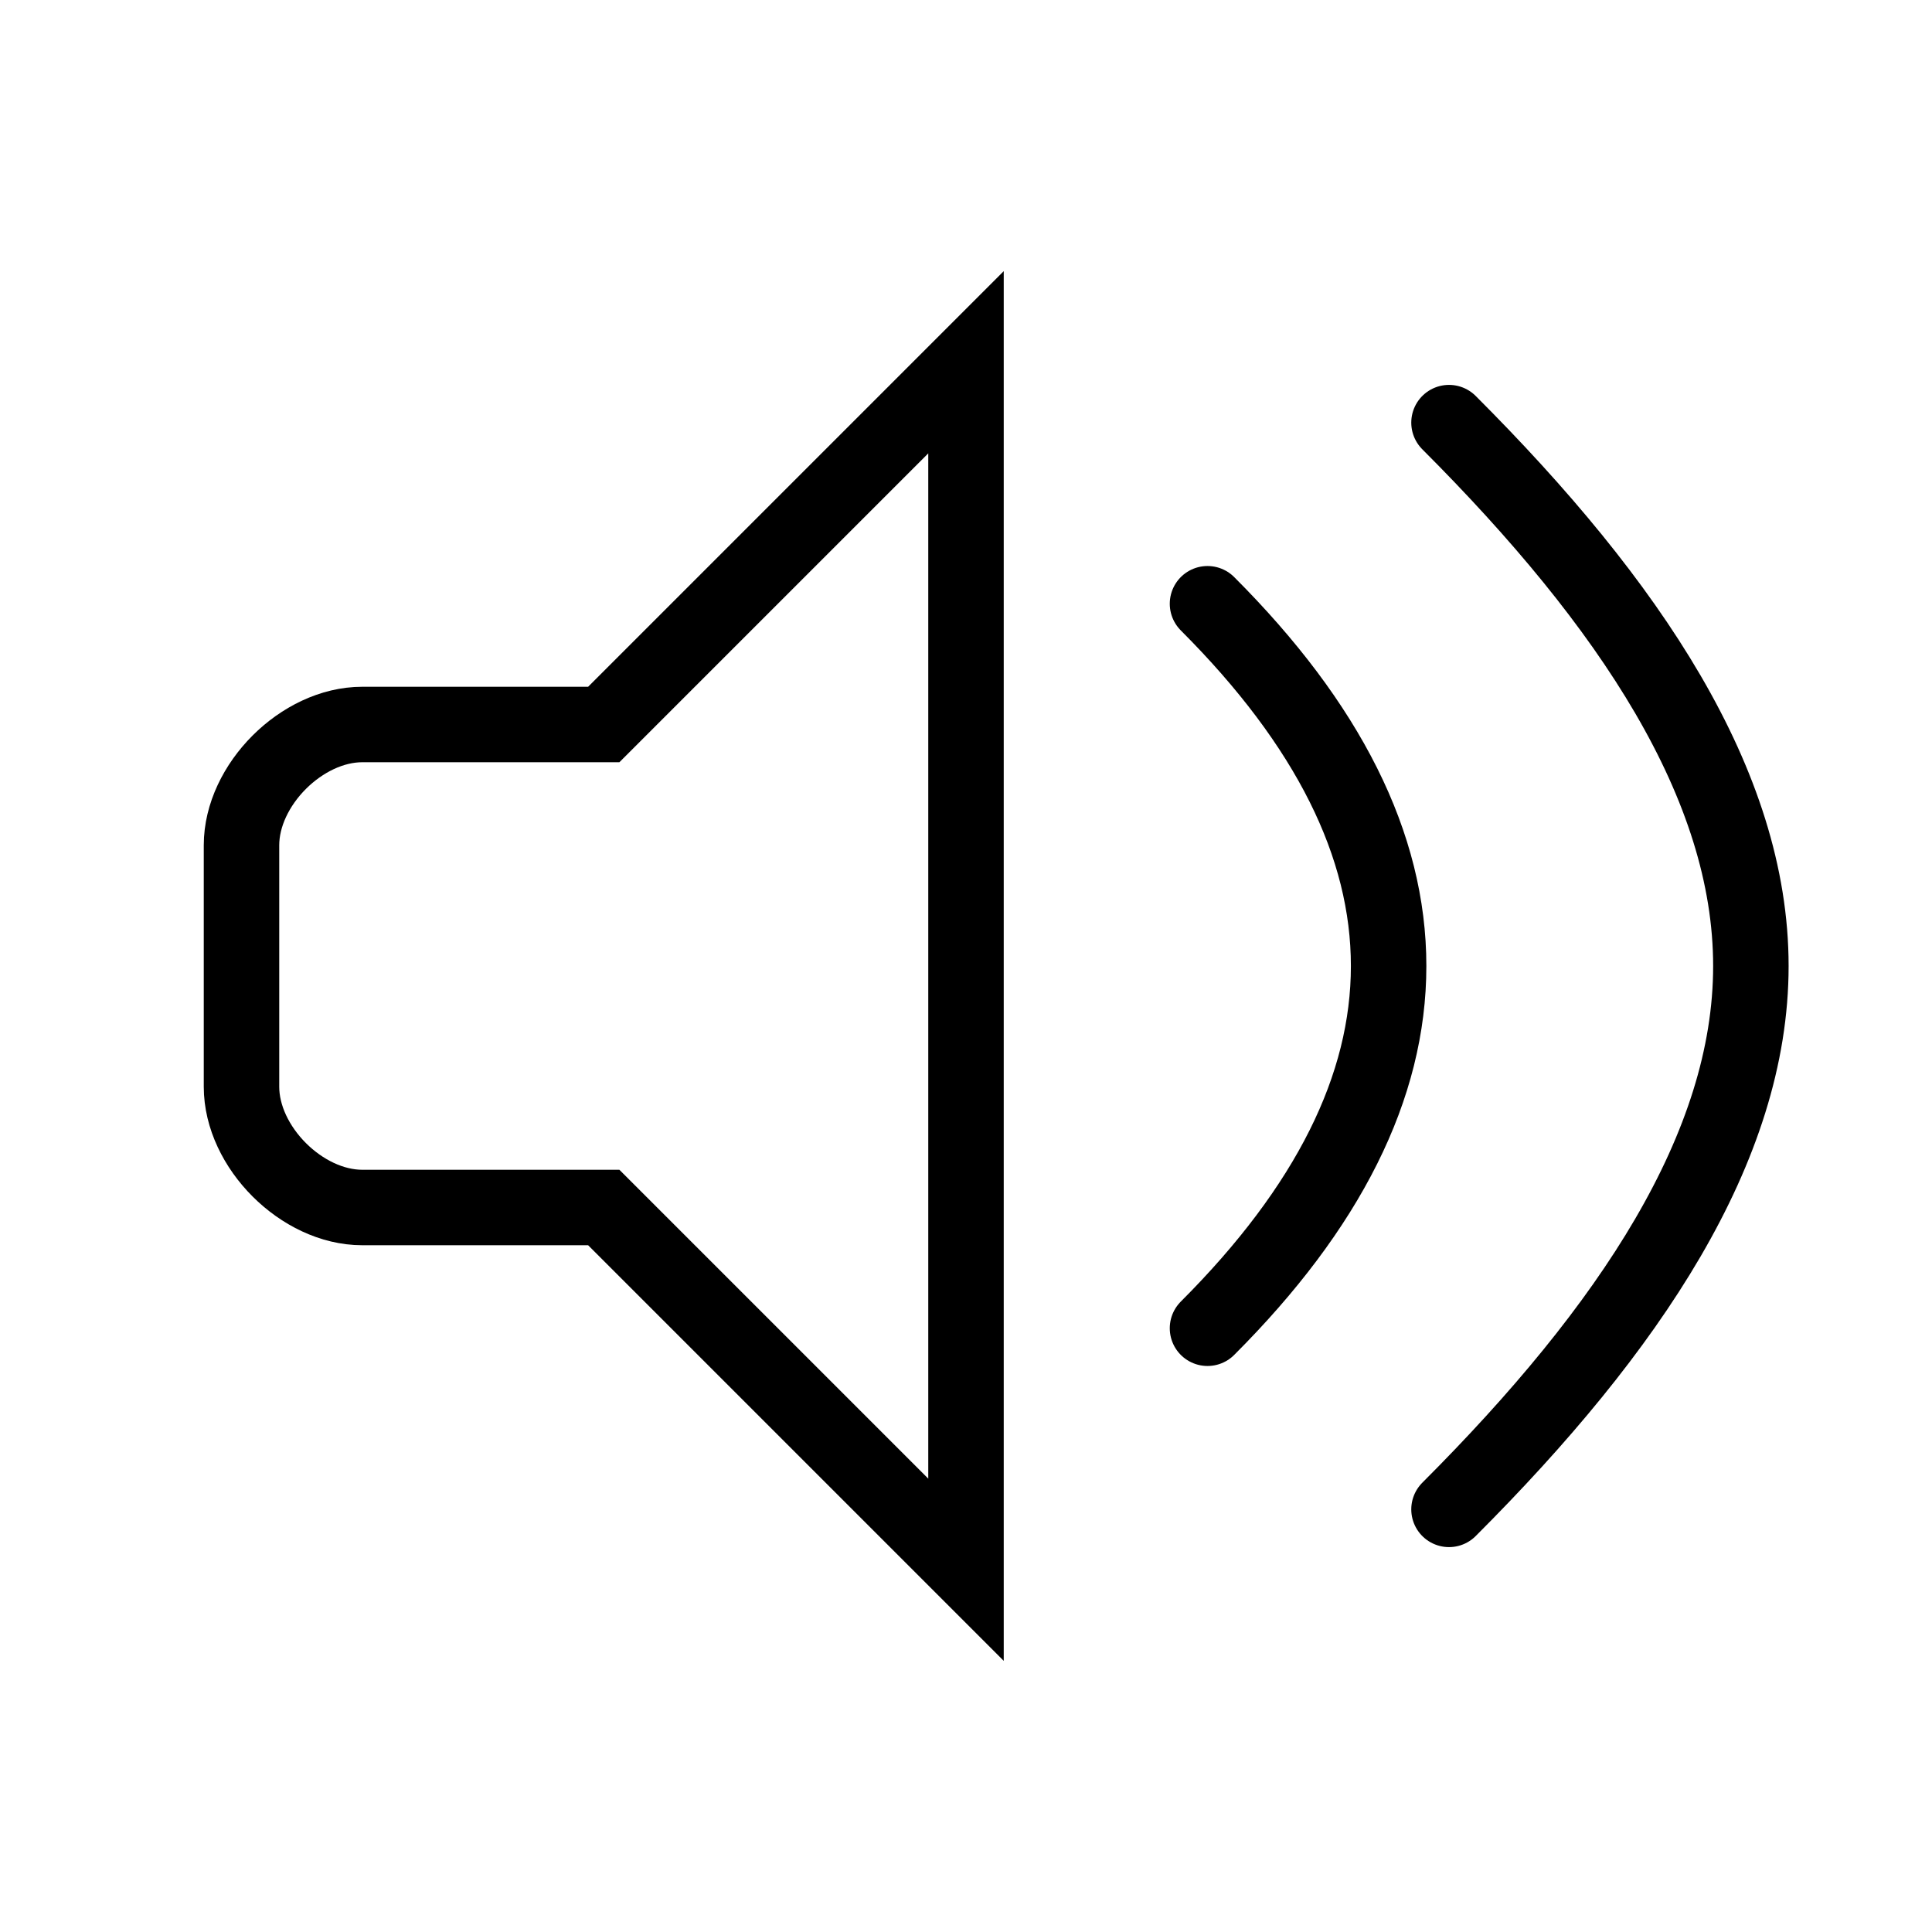
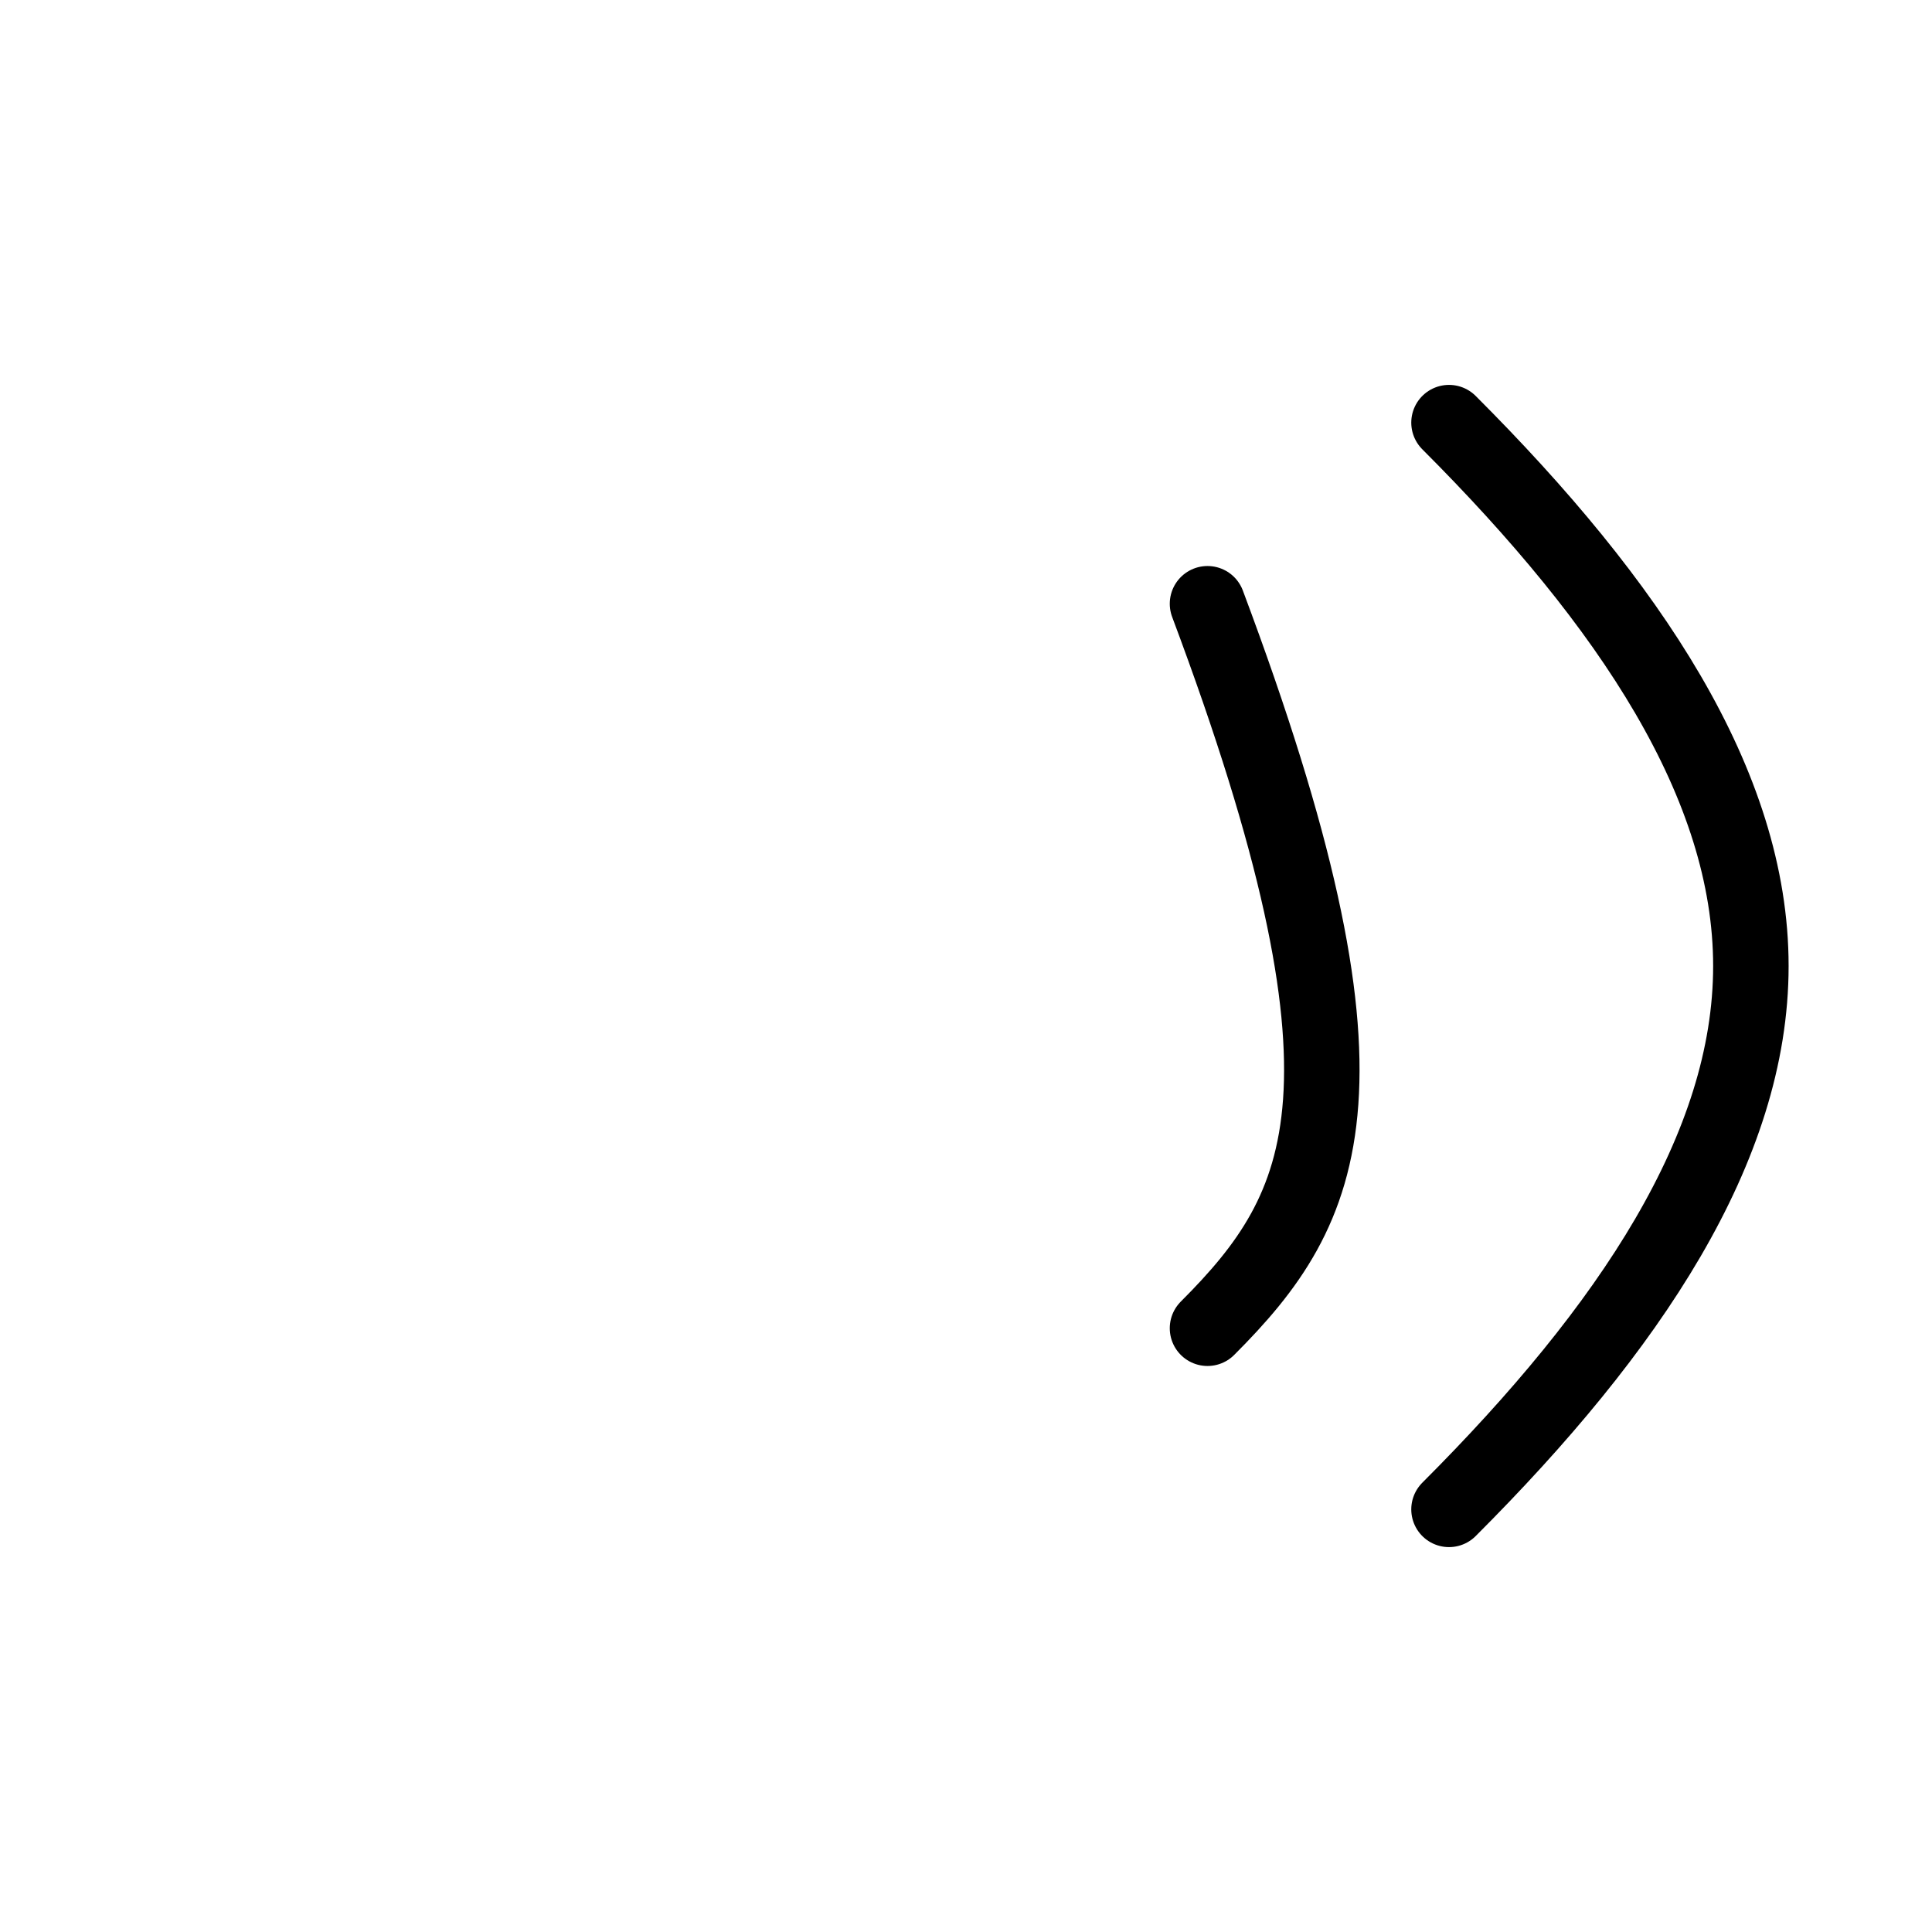
<svg xmlns="http://www.w3.org/2000/svg" viewBox="0 0 64 64" fill="none">
-   <path d="M12 24H20L32 12V52L20 40H12C10 40 8 38 8 36V28C8 26 10 24 12 24Z" stroke="currentColor" stroke-width="2.5" fill="none" />
-   <path d="M40 20C44 24 46 28 46 32C46 36 44 40 40 44" stroke="currentColor" stroke-width="2.5" stroke-linecap="round" fill="none" />
+   <path d="M40 20C46 36 44 40 40 44" stroke="currentColor" stroke-width="2.5" stroke-linecap="round" fill="none" />
  <path d="M48 14C54 20 58 26 58 32C58 38 54 44 48 50" stroke="currentColor" stroke-width="2.5" stroke-linecap="round" fill="none" />
</svg>